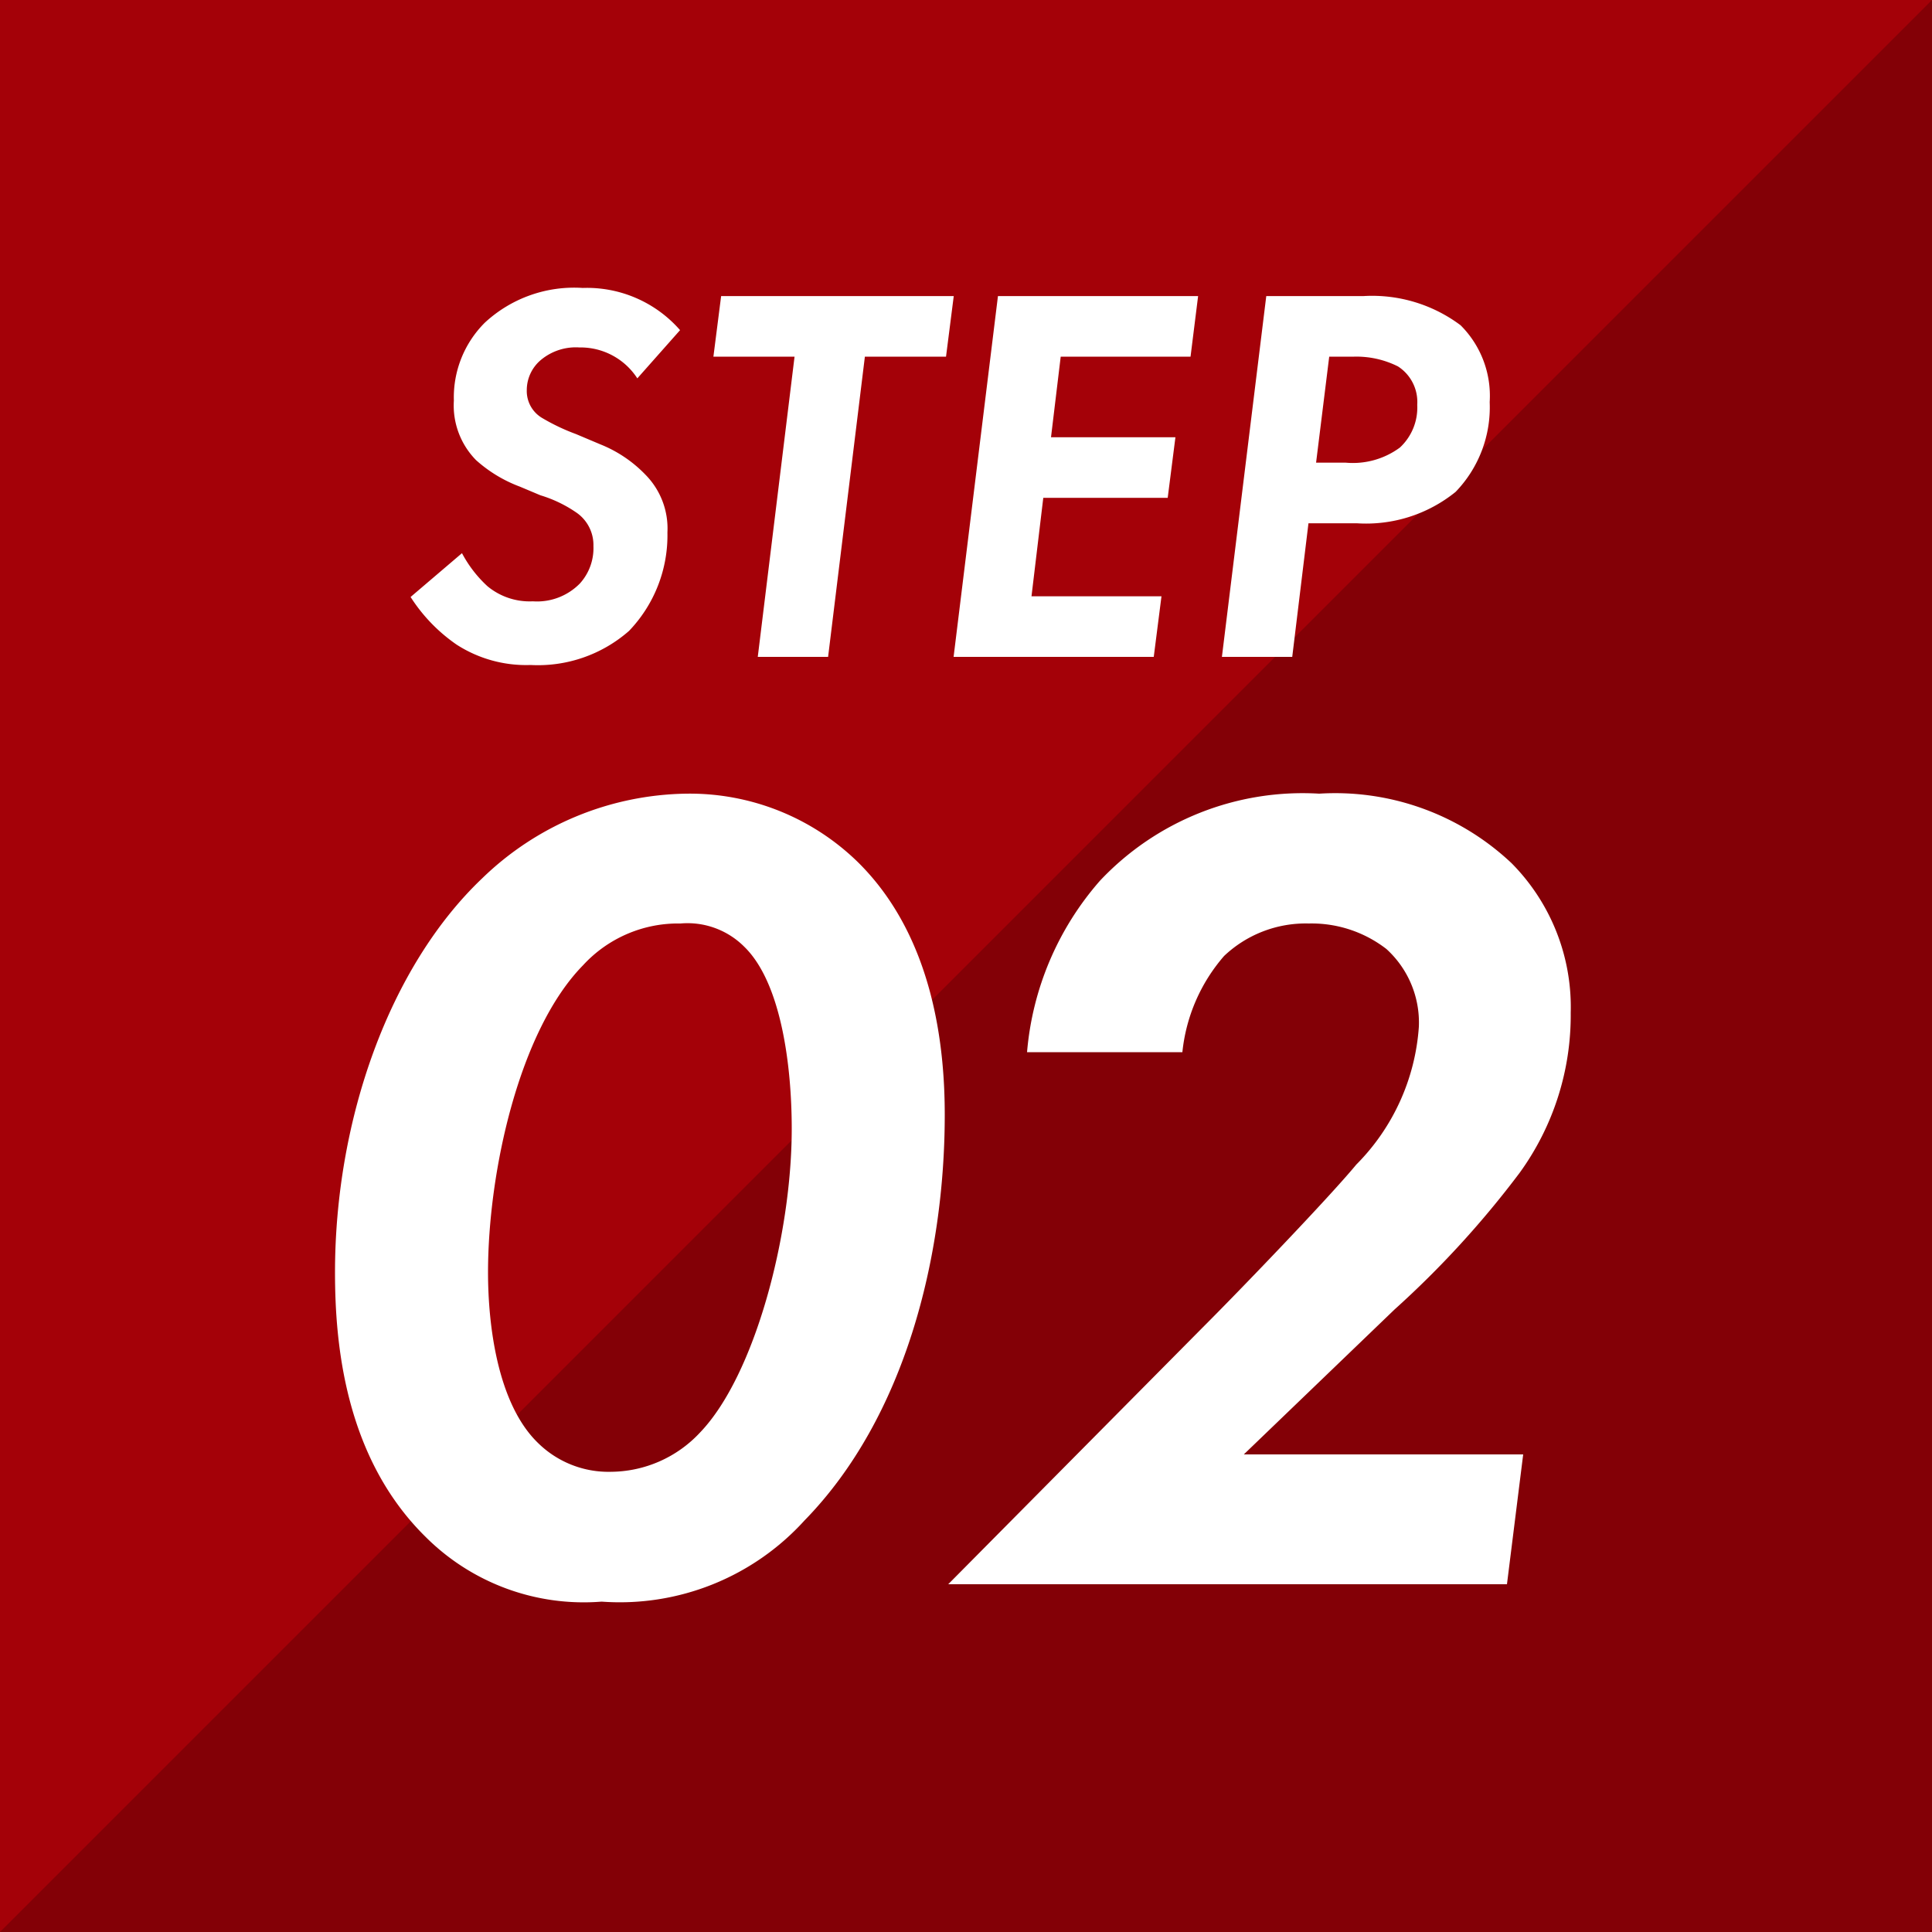
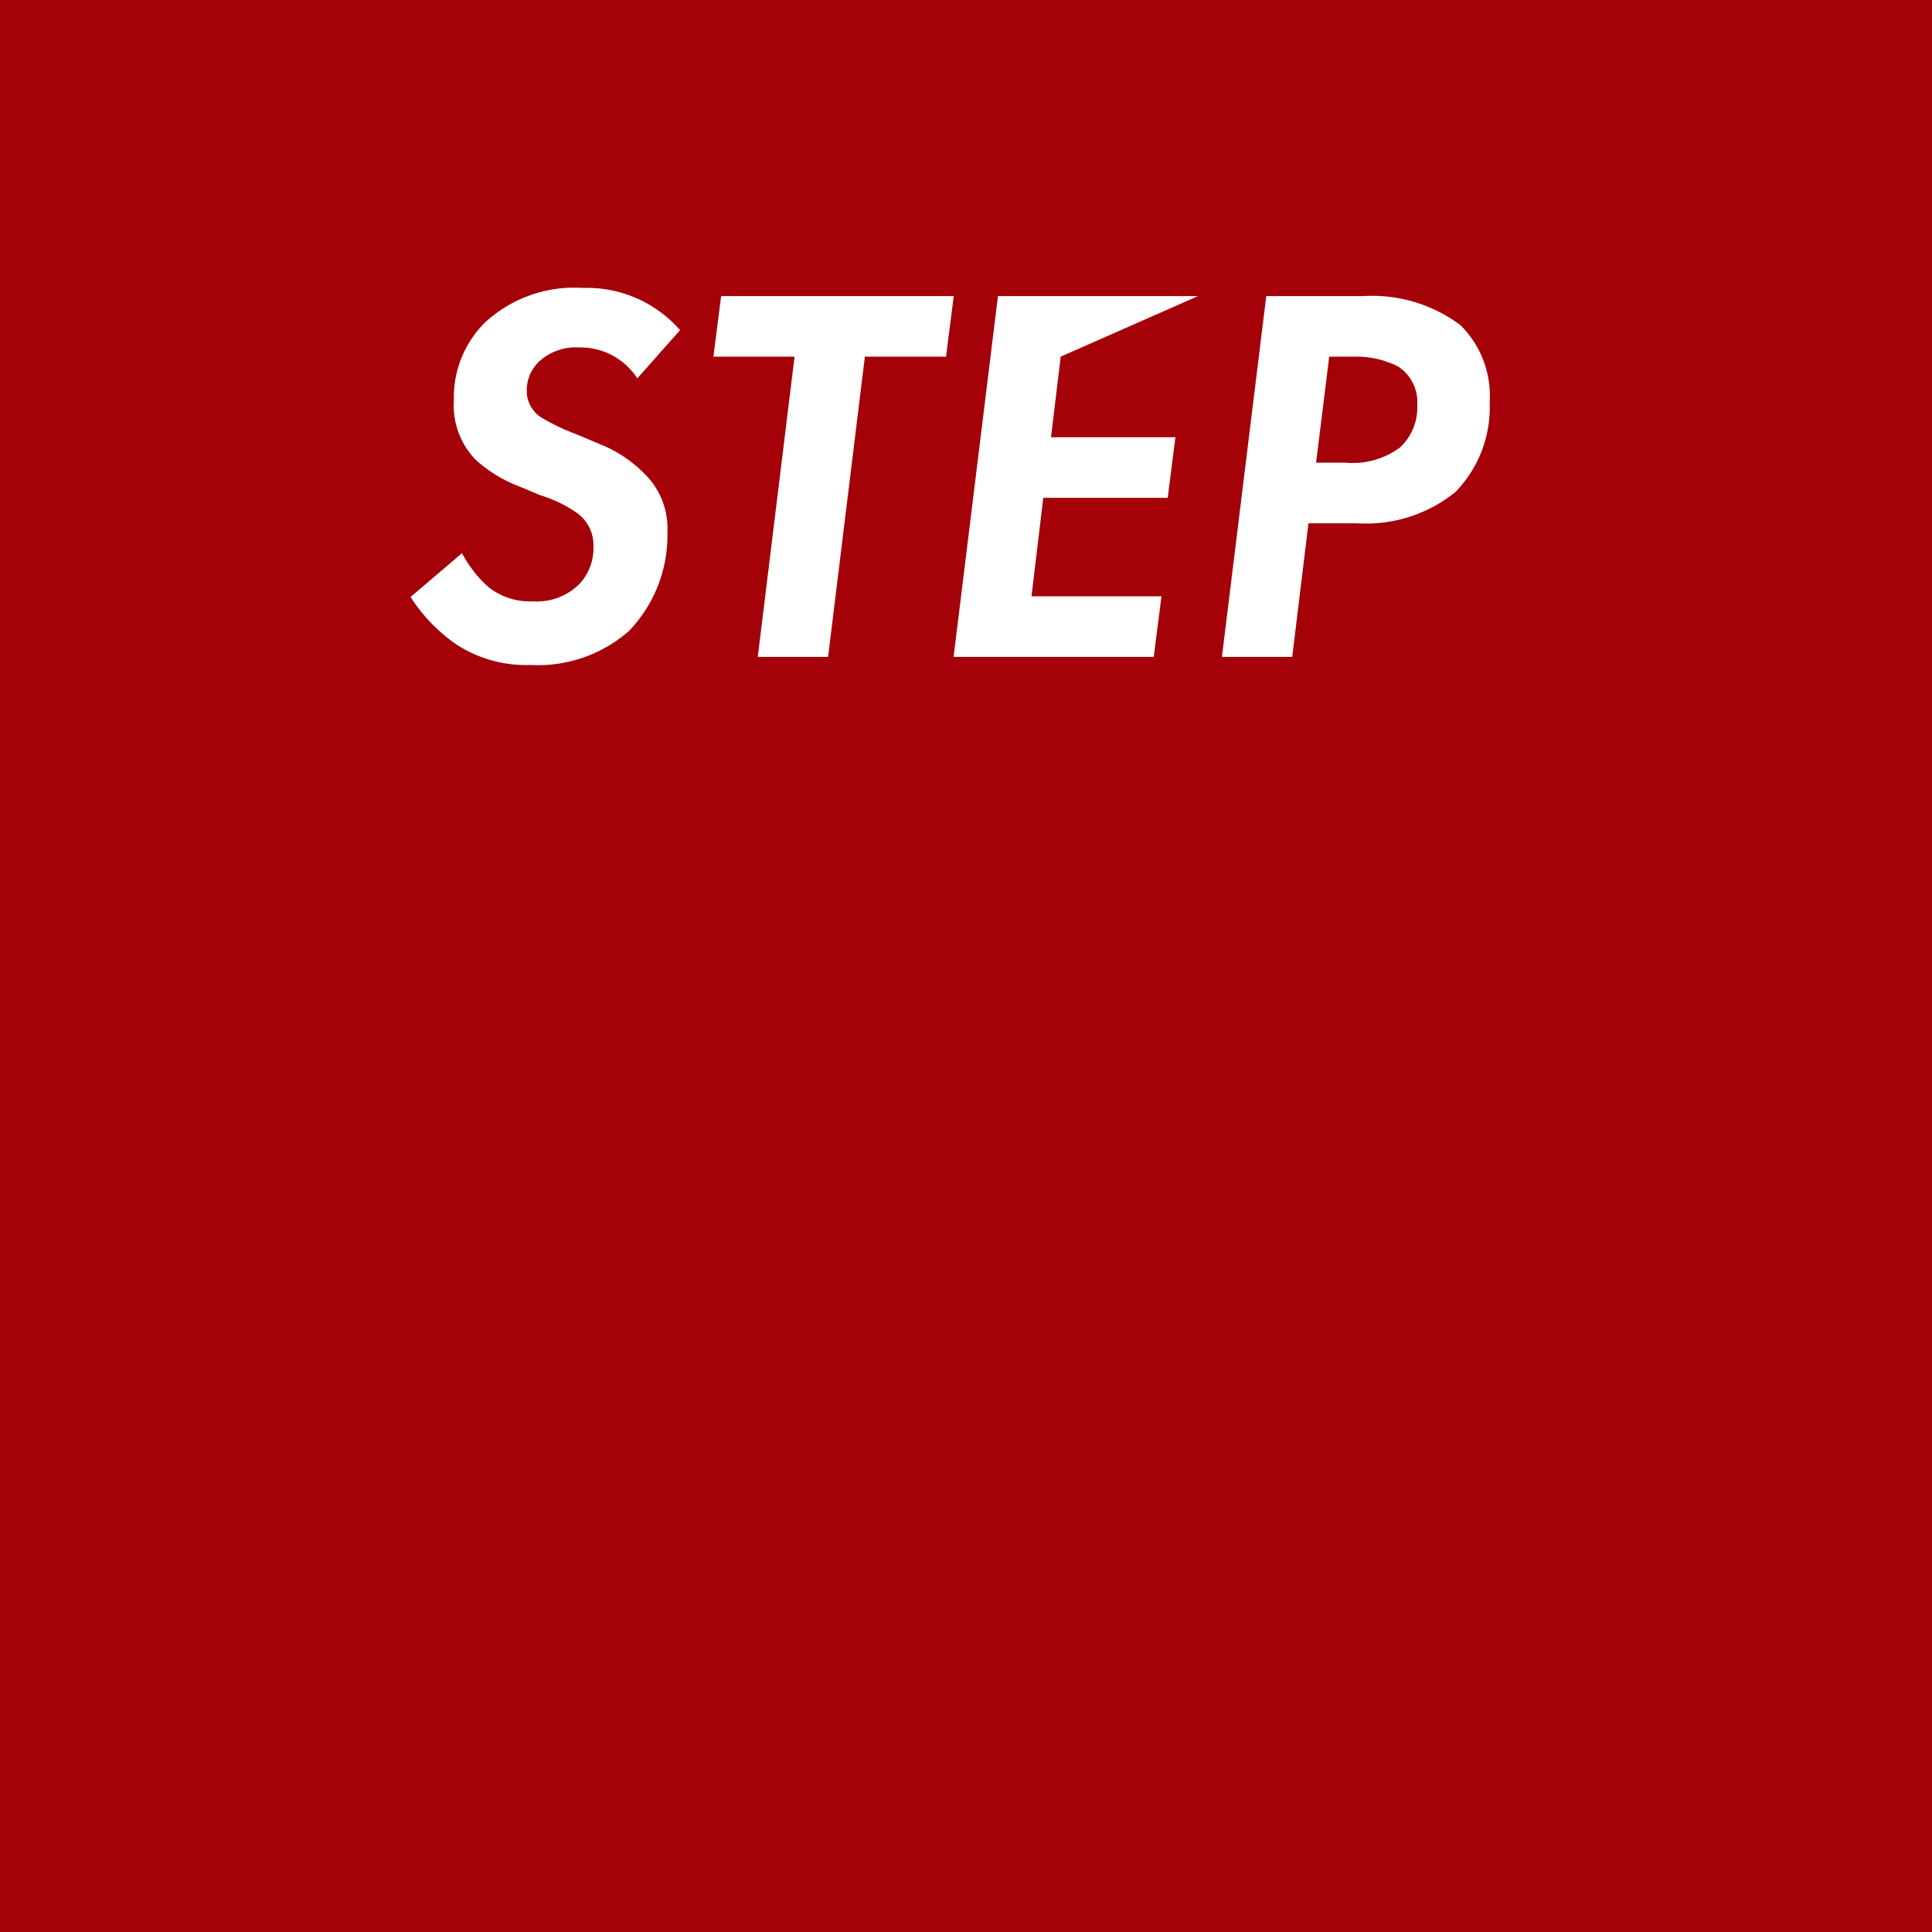
<svg xmlns="http://www.w3.org/2000/svg" width="50" height="50" viewBox="0 0 50 50">
  <g id="グループ_7052" data-name="グループ 7052" transform="translate(-44 -7176)">
    <rect id="長方形_7162" data-name="長方形 7162" width="50" height="50" transform="translate(44 7176)" fill="#a40108" />
-     <path id="パス_38706" data-name="パス 38706" d="M50,0V50H0Z" transform="translate(44 7176)" fill="#830006" />
-     <path id="パス_39578" data-name="パス 39578" d="M-6.4-8.456a3.2,3.2,0,0,0-2.52-1.092,3.4,3.4,0,0,0-2.534.9,2.729,2.729,0,0,0-.8,2.016,2.018,2.018,0,0,0,.574,1.54,3.558,3.558,0,0,0,1.134.686l.532.224a3.335,3.335,0,0,1,.952.462,1.02,1.02,0,0,1,.42.854,1.36,1.36,0,0,1-.35.966,1.552,1.552,0,0,1-1.218.462,1.71,1.71,0,0,1-1.176-.392,3.175,3.175,0,0,1-.658-.854l-1.33,1.134a4.328,4.328,0,0,0,1.19,1.232A3.316,3.316,0,0,0-10.269.21,3.573,3.573,0,0,0-7.721-.672,3.572,3.572,0,0,0-6.727-3.22a1.981,1.981,0,0,0-.574-1.5A3.34,3.34,0,0,0-8.463-5.5l-.63-.266a5.312,5.312,0,0,1-.882-.42.808.808,0,0,1-.392-.714A1.02,1.02,0,0,1-10-7.686a1.41,1.41,0,0,1,.994-.322,1.75,1.75,0,0,1,1.5.8ZM.483-7.77l.2-1.568h-6.02l-.2,1.568h2.1L-4.389,0h1.82l.952-7.77ZM7.007-9.338H1.827L.679,0h5.18l.2-1.568H2.695L3-4.116h3.22l.2-1.568H3.2L3.451-7.77h3.36Zm1.764,0L7.623,0h1.82l.42-3.458h1.246a3.681,3.681,0,0,0,2.562-.812,3.152,3.152,0,0,0,.882-2.324A2.579,2.579,0,0,0,13.8-8.582a3.816,3.816,0,0,0-2.506-.756ZM10.4-7.77h.644a2.4,2.4,0,0,1,1.134.252,1.094,1.094,0,0,1,.5.994,1.411,1.411,0,0,1-.448,1.106,2.051,2.051,0,0,1-1.4.392h-.77Z" transform="translate(68 7193)" fill="#fff" />
-     <path id="パス_39577" data-name="パス 39577" d="M-8.43.45a6.454,6.454,0,0,0,5.25-2.1C-.57-4.32.45-8.49.45-12.15c0-1.71-.27-4.59-2.25-6.54a6.225,6.225,0,0,0-4.44-1.77,7.741,7.741,0,0,0-5.28,2.19c-2.4,2.28-3.81,6.24-3.81,10.2,0,1.8.24,4.77,2.34,6.84A5.79,5.79,0,0,0-8.43.45ZM-6.39-17.1a2.074,2.074,0,0,1,1.65.6c.96.93,1.23,3.09,1.23,4.71,0,2.76-.96,6.39-2.37,7.86A3.178,3.178,0,0,1-8.19-2.91a2.6,2.6,0,0,1-1.89-.75c-1.05-1.02-1.29-3.06-1.29-4.41,0-2.61.81-6.27,2.46-7.95A3.338,3.338,0,0,1-6.39-17.1ZM.54,0H15l.42-3.36H8.19l3.9-3.75a24.8,24.8,0,0,0,3.24-3.54,6.948,6.948,0,0,0,1.32-4.14,5.291,5.291,0,0,0-1.53-3.87,6.65,6.65,0,0,0-4.98-1.8,7.2,7.2,0,0,0-5.67,2.25,7.71,7.71,0,0,0-1.89,4.44H6.6a4.49,4.49,0,0,1,1.08-2.49,3.071,3.071,0,0,1,2.19-.84,3.163,3.163,0,0,1,2.01.66,2.572,2.572,0,0,1,.84,2.01,5.6,5.6,0,0,1-1.62,3.57c-.72.87-3,3.24-3.93,4.17Z" transform="translate(68 7217)" fill="#fff" />
+     <path id="パス_39578" data-name="パス 39578" d="M-6.4-8.456a3.2,3.2,0,0,0-2.52-1.092,3.4,3.4,0,0,0-2.534.9,2.729,2.729,0,0,0-.8,2.016,2.018,2.018,0,0,0,.574,1.54,3.558,3.558,0,0,0,1.134.686l.532.224a3.335,3.335,0,0,1,.952.462,1.02,1.02,0,0,1,.42.854,1.36,1.36,0,0,1-.35.966,1.552,1.552,0,0,1-1.218.462,1.71,1.71,0,0,1-1.176-.392,3.175,3.175,0,0,1-.658-.854l-1.33,1.134a4.328,4.328,0,0,0,1.19,1.232A3.316,3.316,0,0,0-10.269.21,3.573,3.573,0,0,0-7.721-.672,3.572,3.572,0,0,0-6.727-3.22a1.981,1.981,0,0,0-.574-1.5A3.34,3.34,0,0,0-8.463-5.5l-.63-.266a5.312,5.312,0,0,1-.882-.42.808.808,0,0,1-.392-.714A1.02,1.02,0,0,1-10-7.686a1.41,1.41,0,0,1,.994-.322,1.75,1.75,0,0,1,1.5.8ZM.483-7.77l.2-1.568h-6.02l-.2,1.568h2.1L-4.389,0h1.82l.952-7.77ZM7.007-9.338H1.827L.679,0h5.18l.2-1.568H2.695L3-4.116h3.22l.2-1.568H3.2L3.451-7.77Zm1.764,0L7.623,0h1.82l.42-3.458h1.246a3.681,3.681,0,0,0,2.562-.812,3.152,3.152,0,0,0,.882-2.324A2.579,2.579,0,0,0,13.8-8.582a3.816,3.816,0,0,0-2.506-.756ZM10.4-7.77h.644a2.4,2.4,0,0,1,1.134.252,1.094,1.094,0,0,1,.5.994,1.411,1.411,0,0,1-.448,1.106,2.051,2.051,0,0,1-1.4.392h-.77Z" transform="translate(68 7193)" fill="#fff" />
  </g>
</svg>